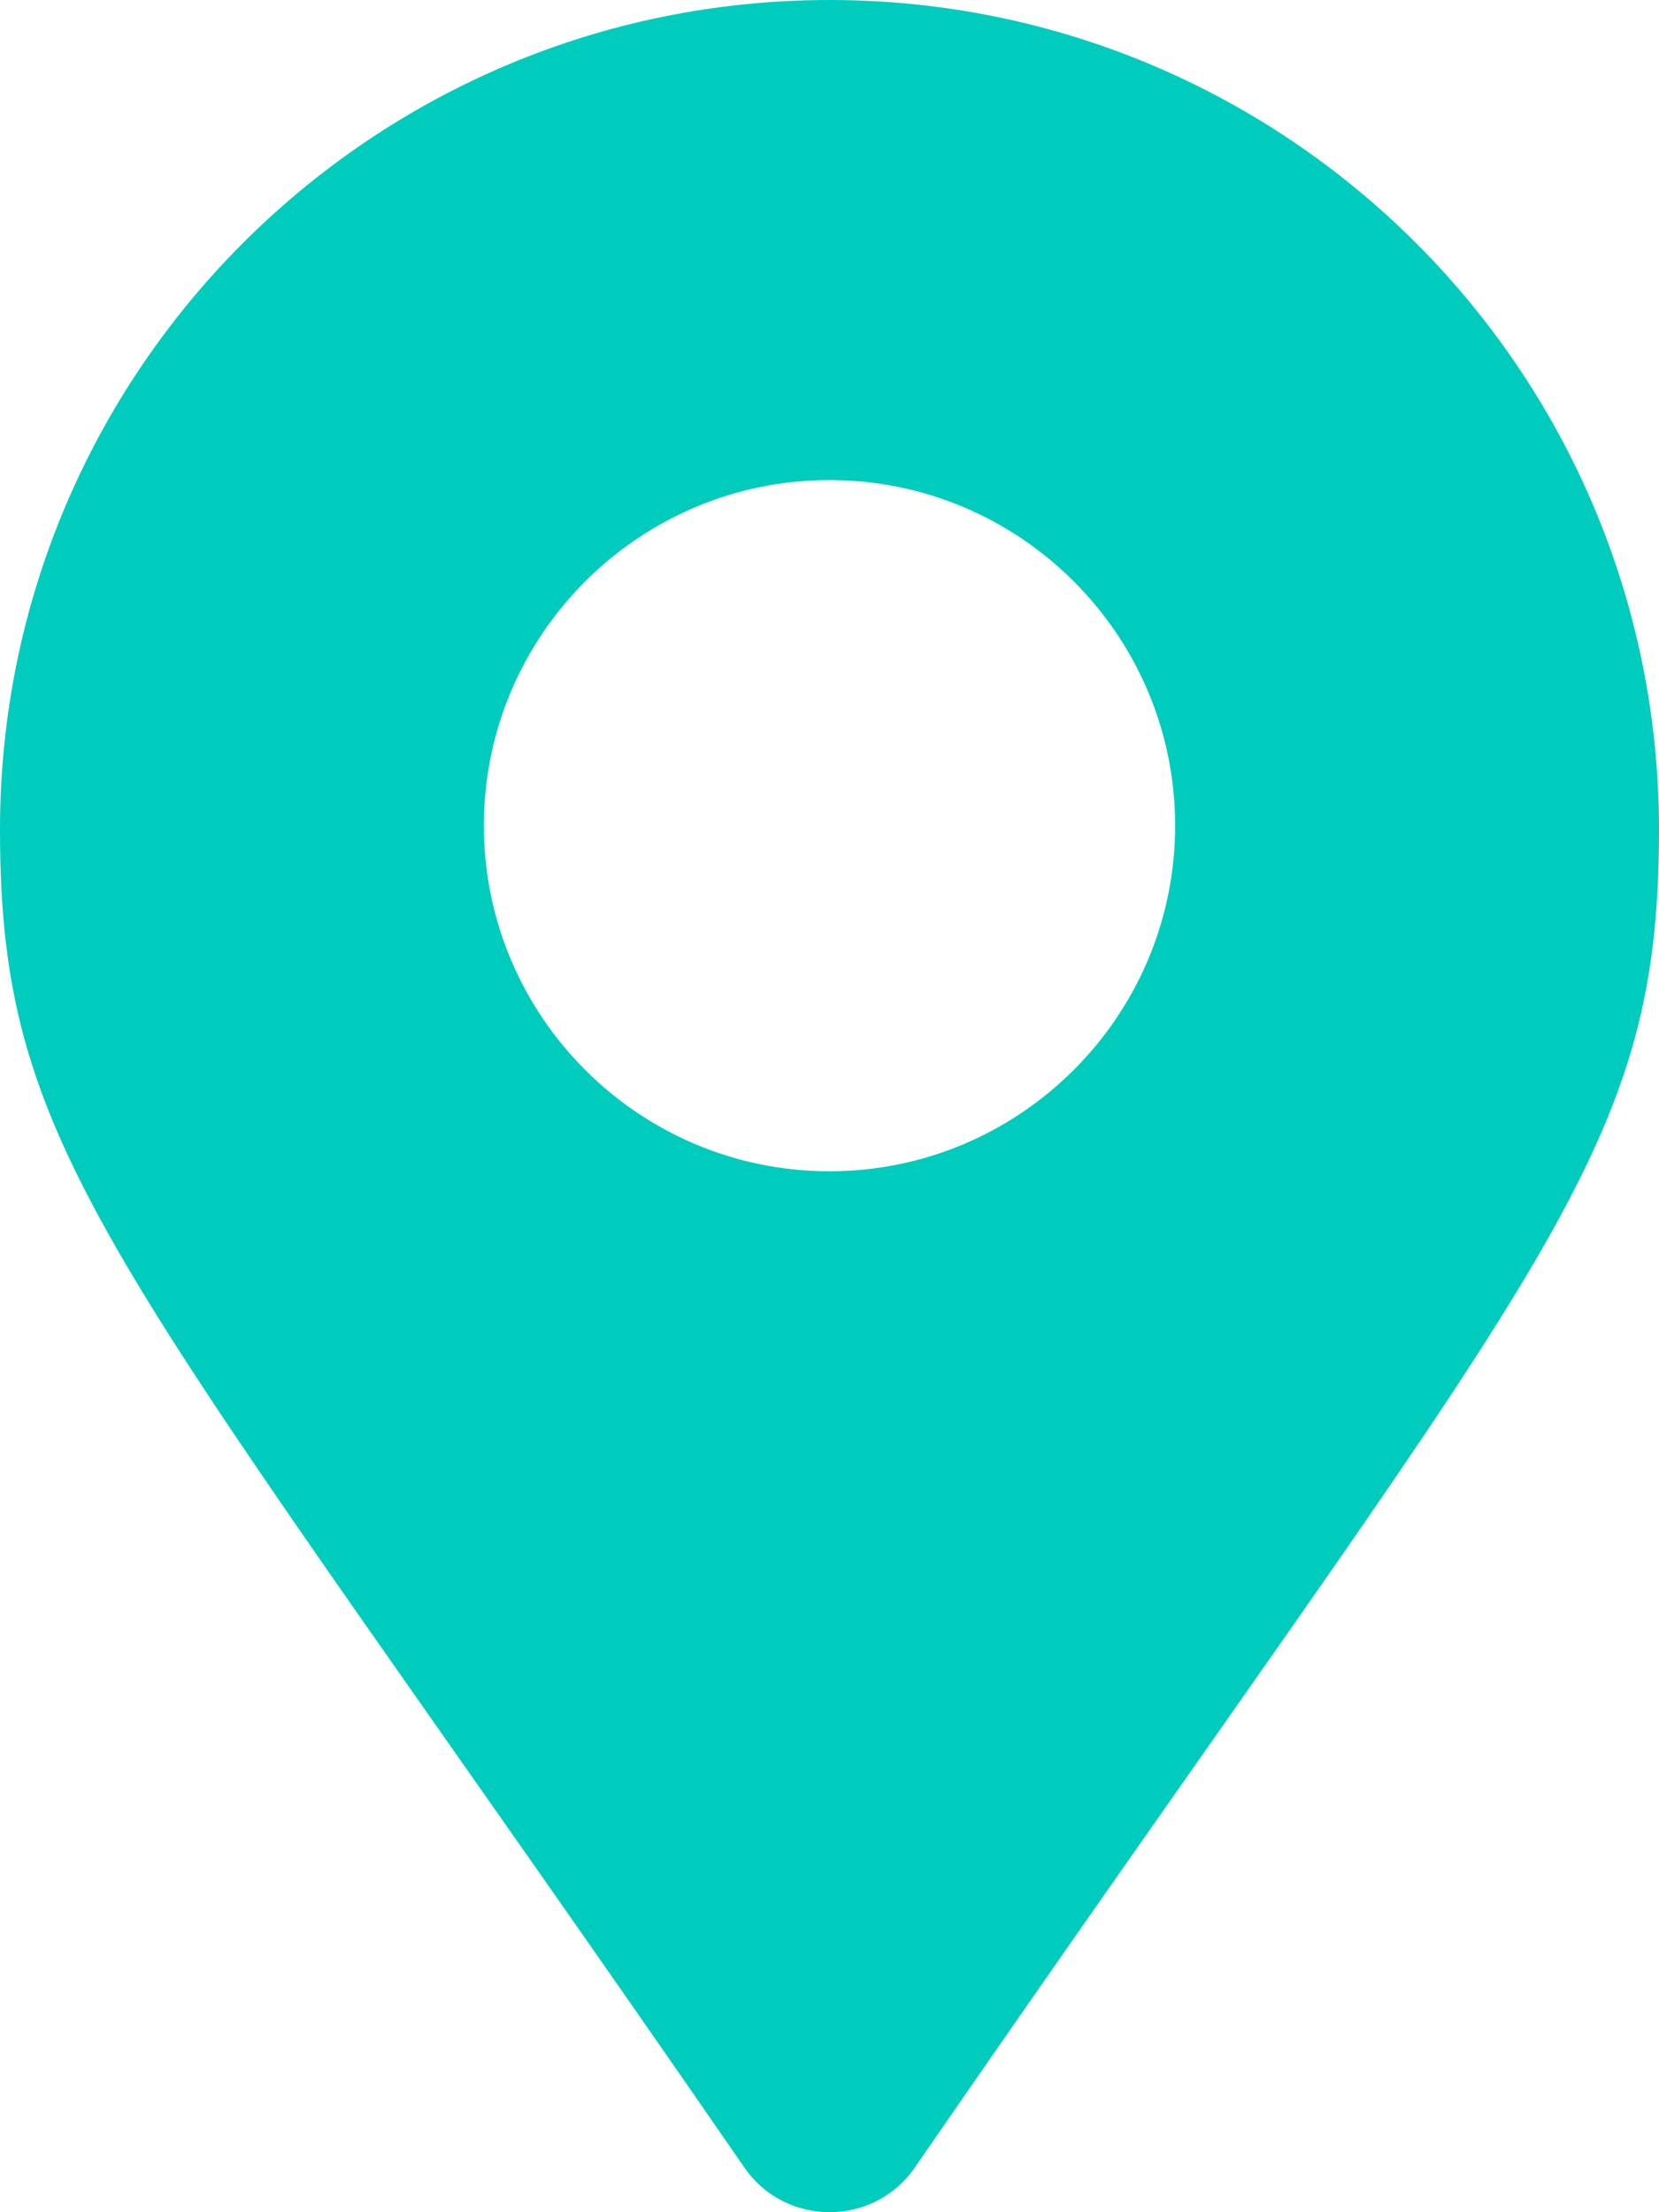
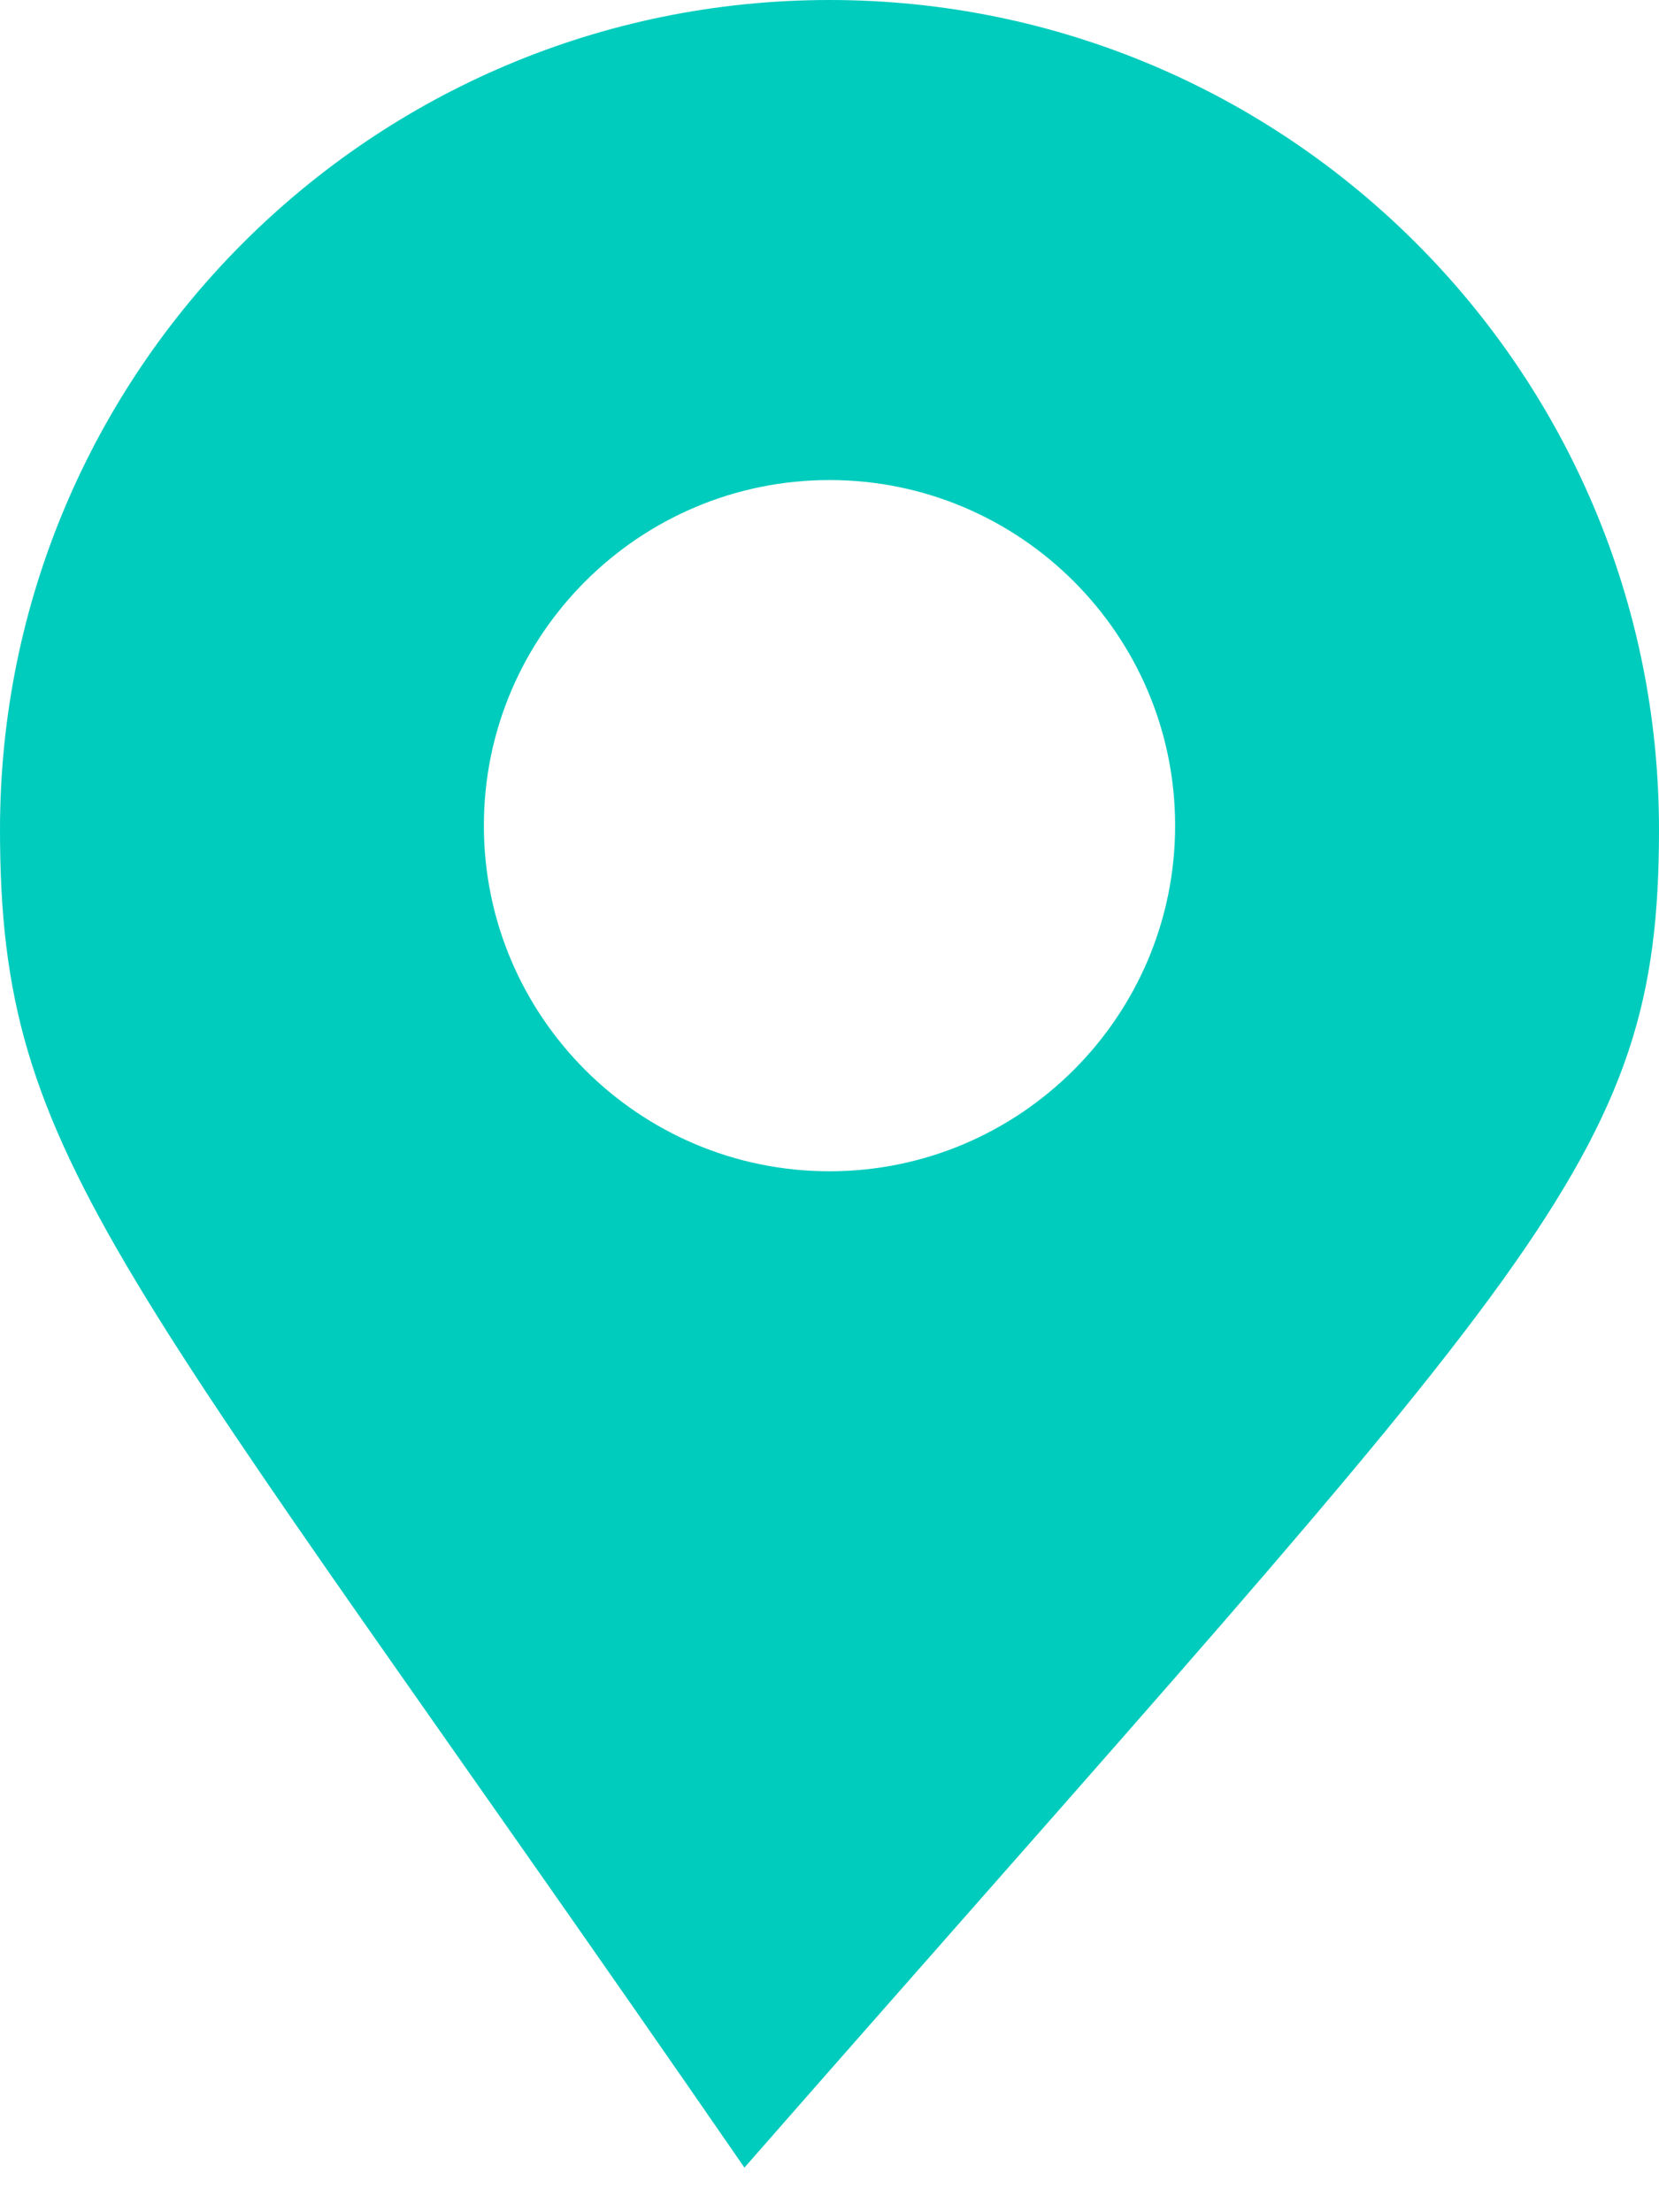
<svg xmlns="http://www.w3.org/2000/svg" width="18" height="24" viewBox="0 0 18 24" fill="none">
-   <path d="M9 0C4.03 0 0 4.03 0 9C0 12.628 1.264 13.641 8.077 23.516C8.523 24.161 9.479 24.161 9.925 23.516C16.734 13.64 18 12.627 18 9C18 4.03 13.969 0 9 0ZM9 12.707C6.931 12.707 5.25 11.025 5.25 8.957C5.25 6.889 6.933 5.208 9 5.208C11.067 5.208 12.75 6.889 12.75 8.957C12.75 11.025 11.067 12.707 9 12.707Z" fill="#00CCBD" />
+   <path d="M9 0C4.03 0 0 4.03 0 9C0 12.628 1.264 13.641 8.077 23.516C16.734 13.64 18 12.627 18 9C18 4.03 13.969 0 9 0ZM9 12.707C6.931 12.707 5.25 11.025 5.25 8.957C5.25 6.889 6.933 5.208 9 5.208C11.067 5.208 12.75 6.889 12.75 8.957C12.75 11.025 11.067 12.707 9 12.707Z" fill="#00CCBD" />
</svg>